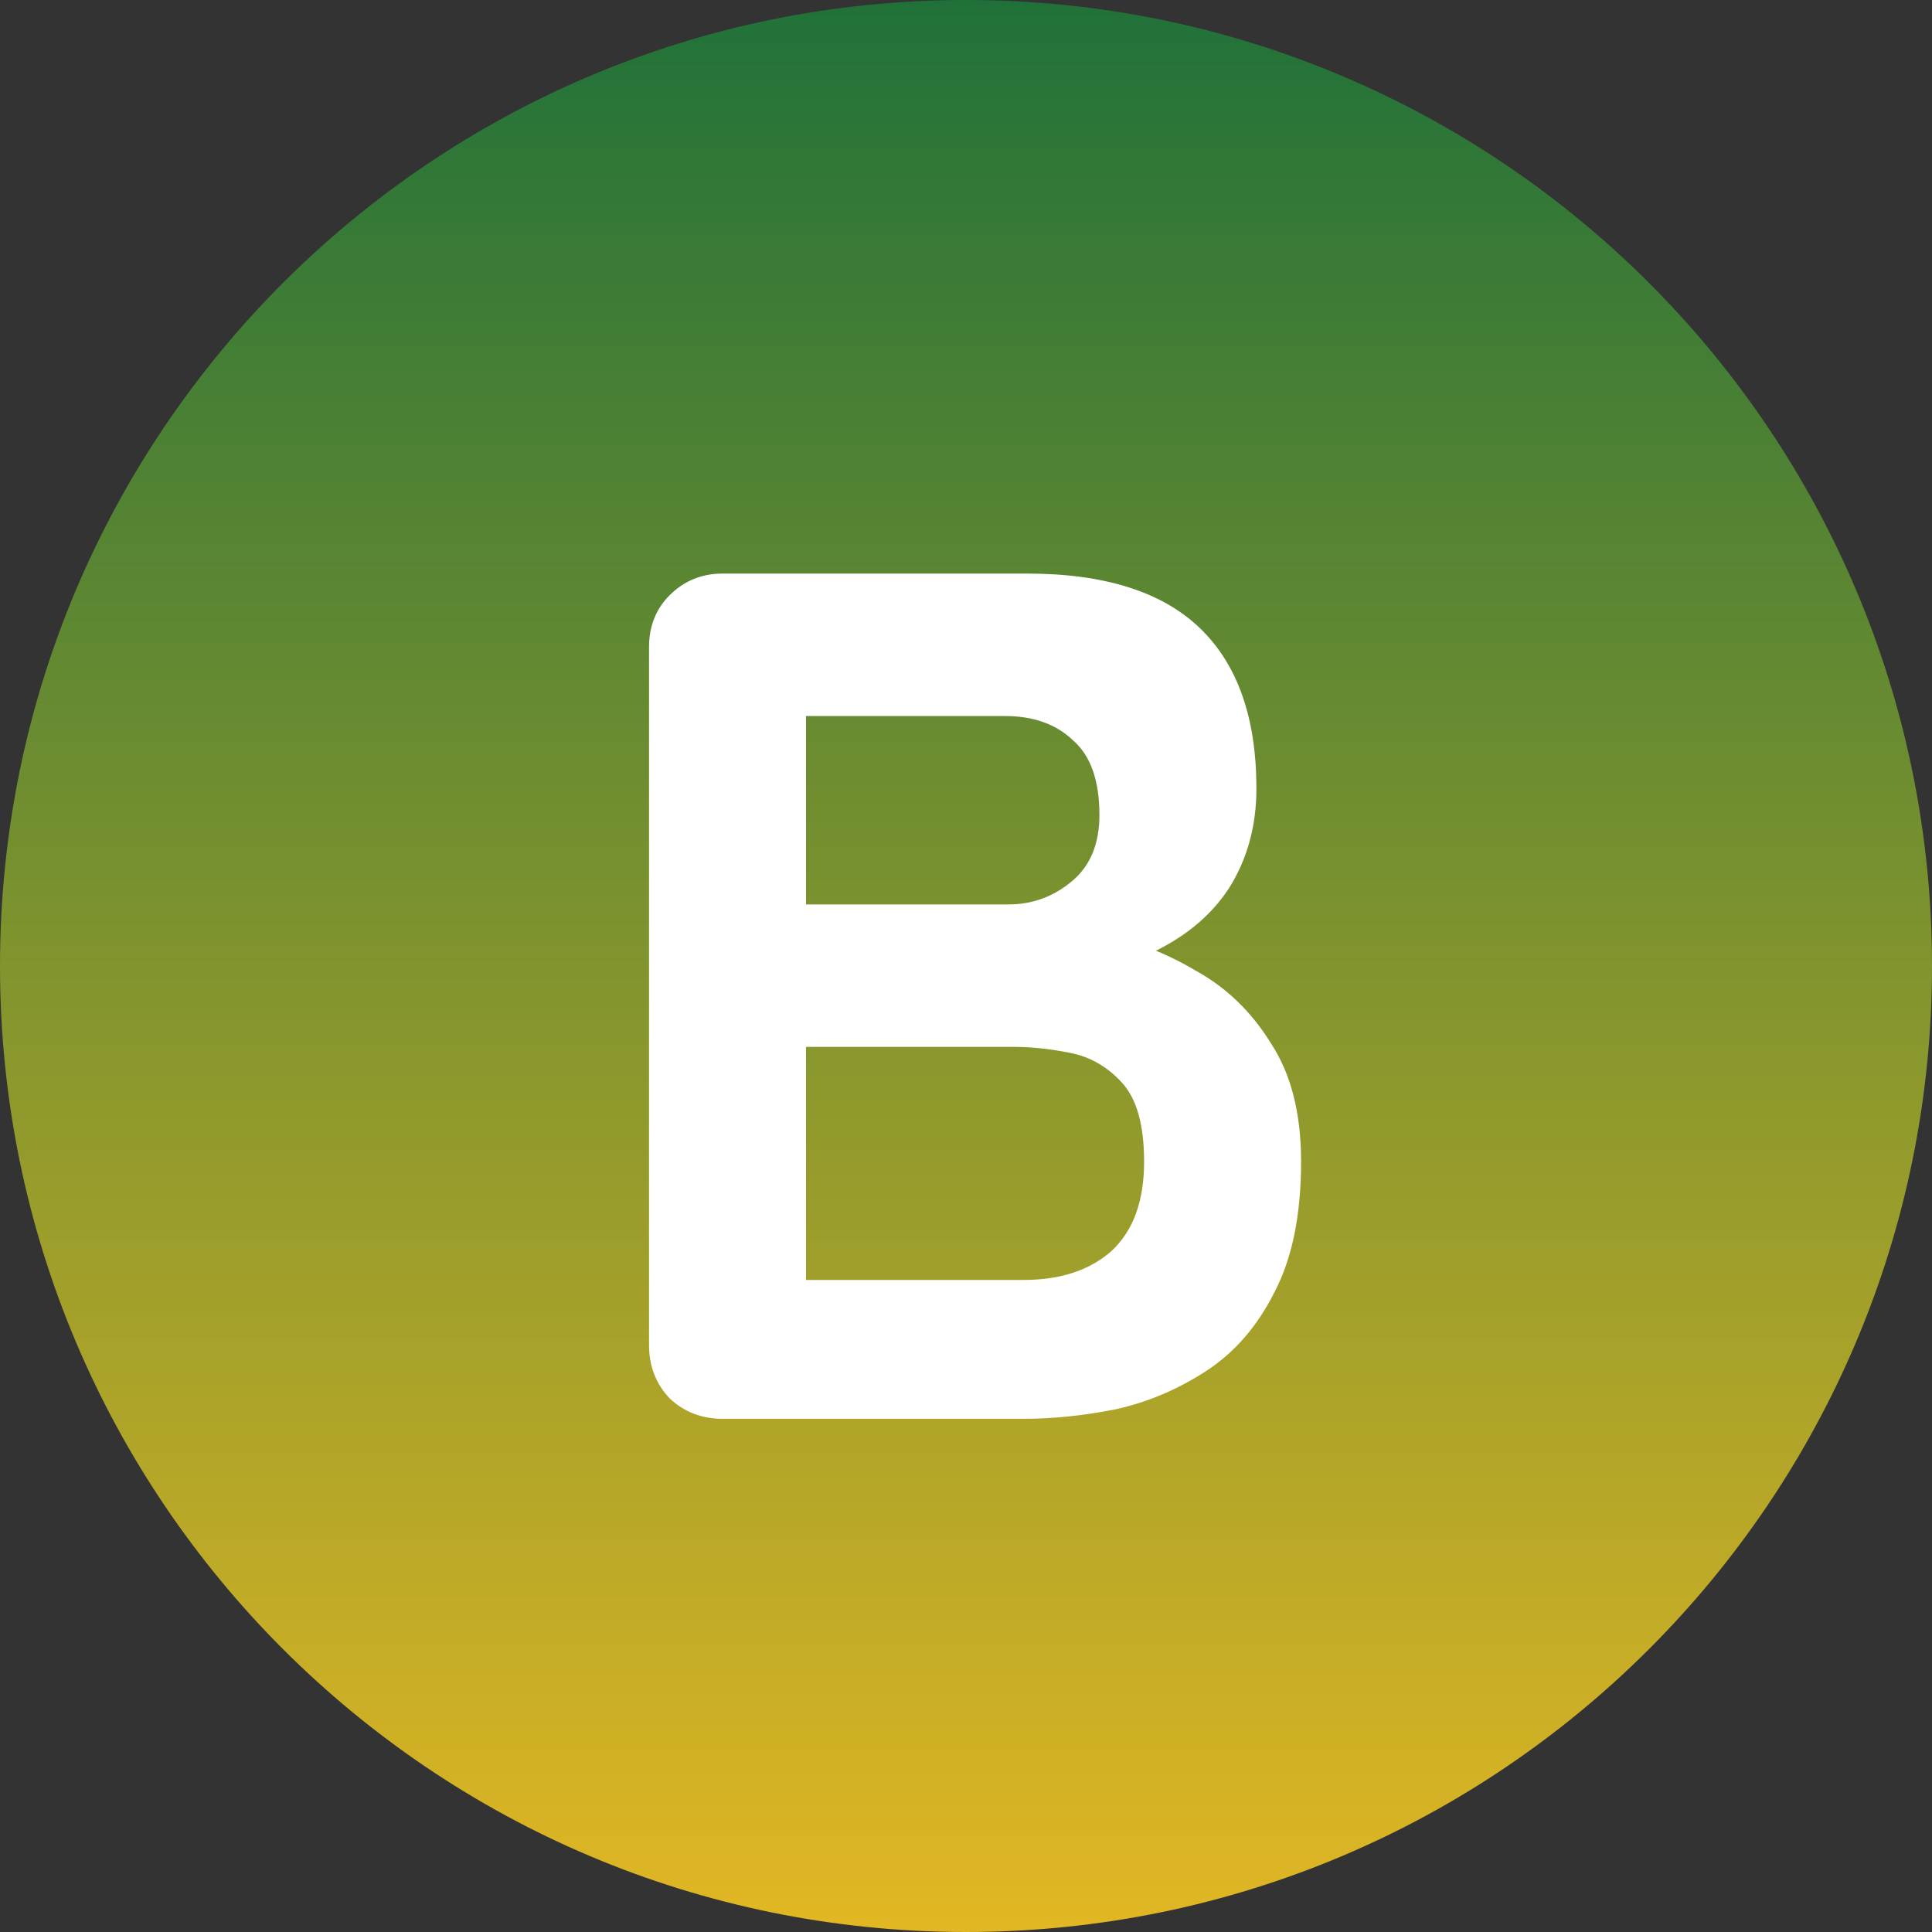
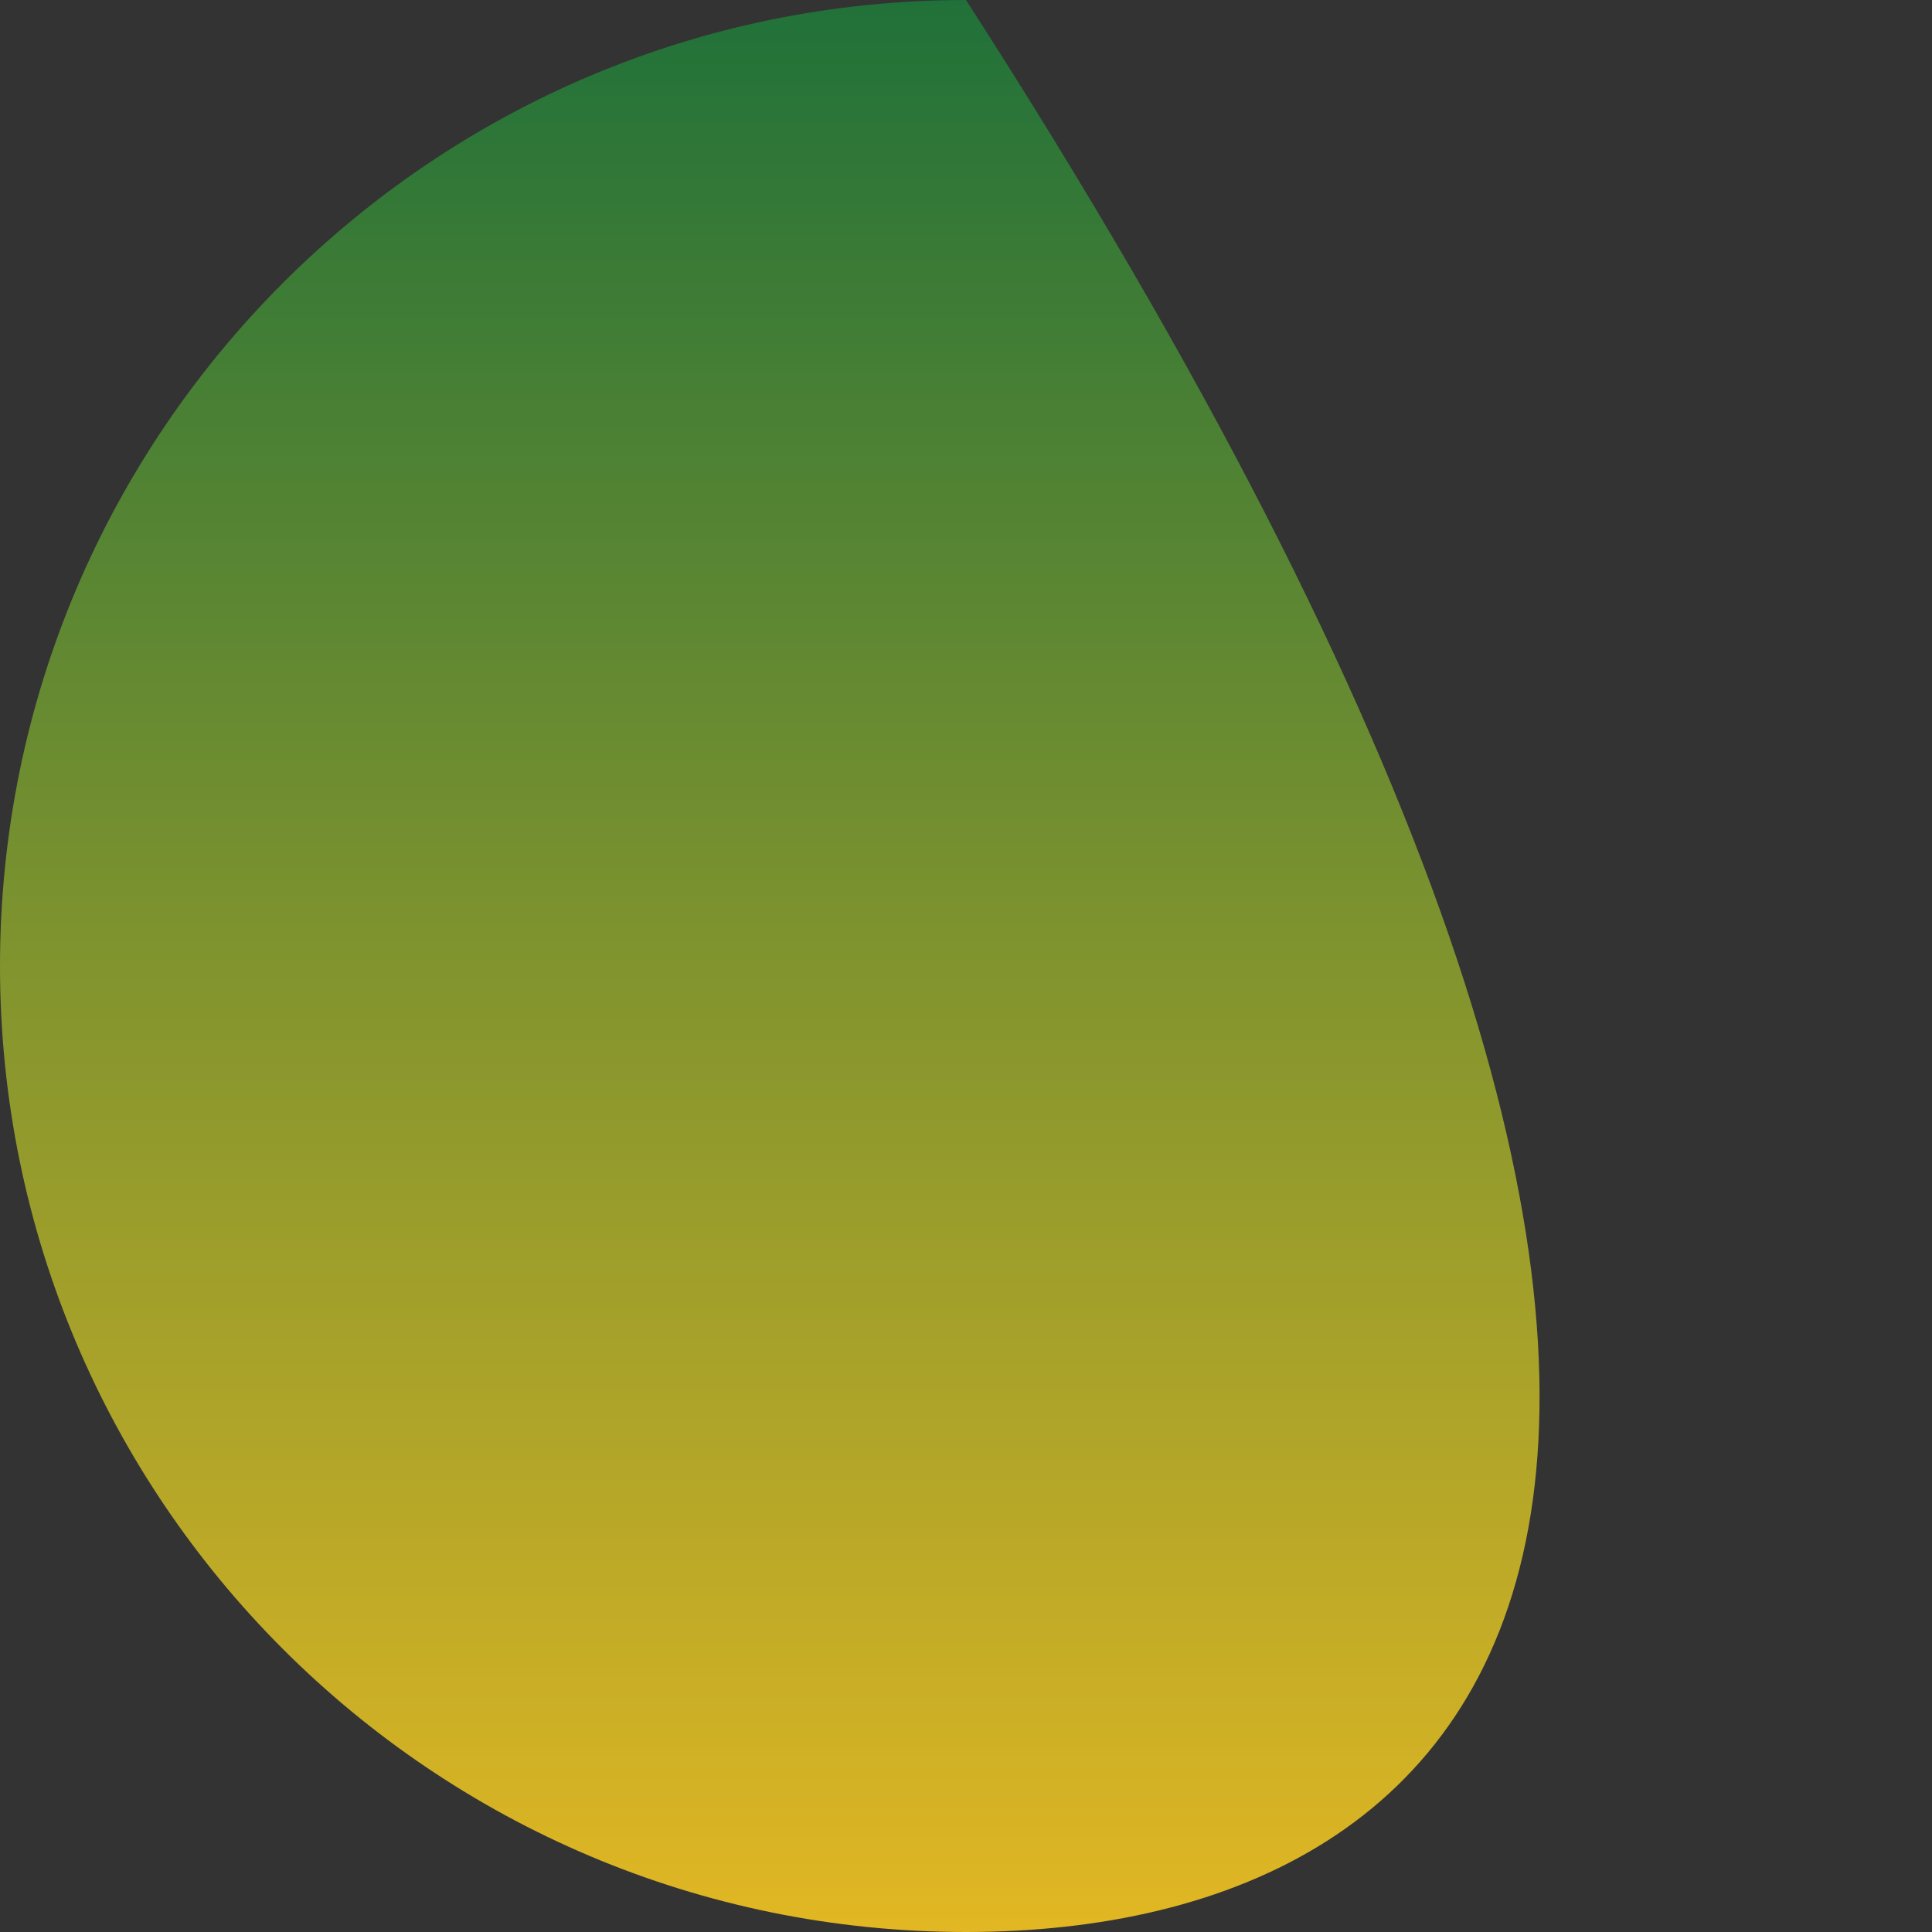
<svg xmlns="http://www.w3.org/2000/svg" width="64" height="64" viewBox="0 0 64 64" fill="none">
  <rect x="0" y="0" width="64" height="64" fill="#333333" stroke="none" />
-   <path d="M0 32C0 14.327 14.327 0 32 0C49.673 0 64 14.327 64 32C64 49.673 49.673 64 32 64C14.327 64 0 49.673 0 32Z" fill="url(#paint0_linear_87_332)" />
-   <path d="M34.02 19C36.58 19 38.487 19.6 39.74 20.8C40.993 22 41.62 23.773 41.62 26.12C41.62 27.373 41.313 28.48 40.7 29.44C40.087 30.373 39.18 31.107 37.98 31.64C36.78 32.147 35.3 32.4 33.54 32.4L33.7 30.6C34.527 30.6 35.473 30.72 36.54 30.96C37.607 31.173 38.633 31.573 39.62 32.16C40.633 32.72 41.46 33.52 42.1 34.56C42.767 35.573 43.1 36.88 43.1 38.48C43.1 40.24 42.807 41.68 42.22 42.8C41.66 43.92 40.913 44.787 39.98 45.4C39.047 46.013 38.047 46.44 36.98 46.68C35.913 46.893 34.887 47 33.9 47H23.94C23.247 47 22.66 46.773 22.18 46.32C21.727 45.84 21.5 45.253 21.5 44.56V21.44C21.5 20.747 21.727 20.173 22.18 19.72C22.66 19.24 23.247 19 23.94 19H34.02ZM33.3 23.72H26.18L26.7 23.08V30.32L26.22 29.96H33.42C34.193 29.96 34.887 29.707 35.5 29.2C36.113 28.693 36.42 27.96 36.42 27C36.42 25.853 36.127 25.027 35.54 24.52C34.98 23.987 34.233 23.72 33.3 23.72ZM33.62 34.68H26.34L26.7 34.36V42.8L26.3 42.4H33.9C35.127 42.4 36.1 42.08 36.82 41.44C37.54 40.773 37.9 39.787 37.9 38.48C37.9 37.28 37.66 36.413 37.18 35.88C36.7 35.347 36.127 35.013 35.46 34.88C34.793 34.747 34.18 34.68 33.62 34.68Z" fill="white" />
+   <path d="M0 32C0 14.327 14.327 0 32 0C64 49.673 49.673 64 32 64C14.327 64 0 49.673 0 32Z" fill="url(#paint0_linear_87_332)" />
  <defs>
    <linearGradient id="paint0_linear_87_332" x1="32" y1="0" x2="32" y2="64" gradientUnits="userSpaceOnUse">
      <stop stop-color="#207139" />
      <stop offset="1" stop-color="#E2B723" />
    </linearGradient>
  </defs>
</svg>